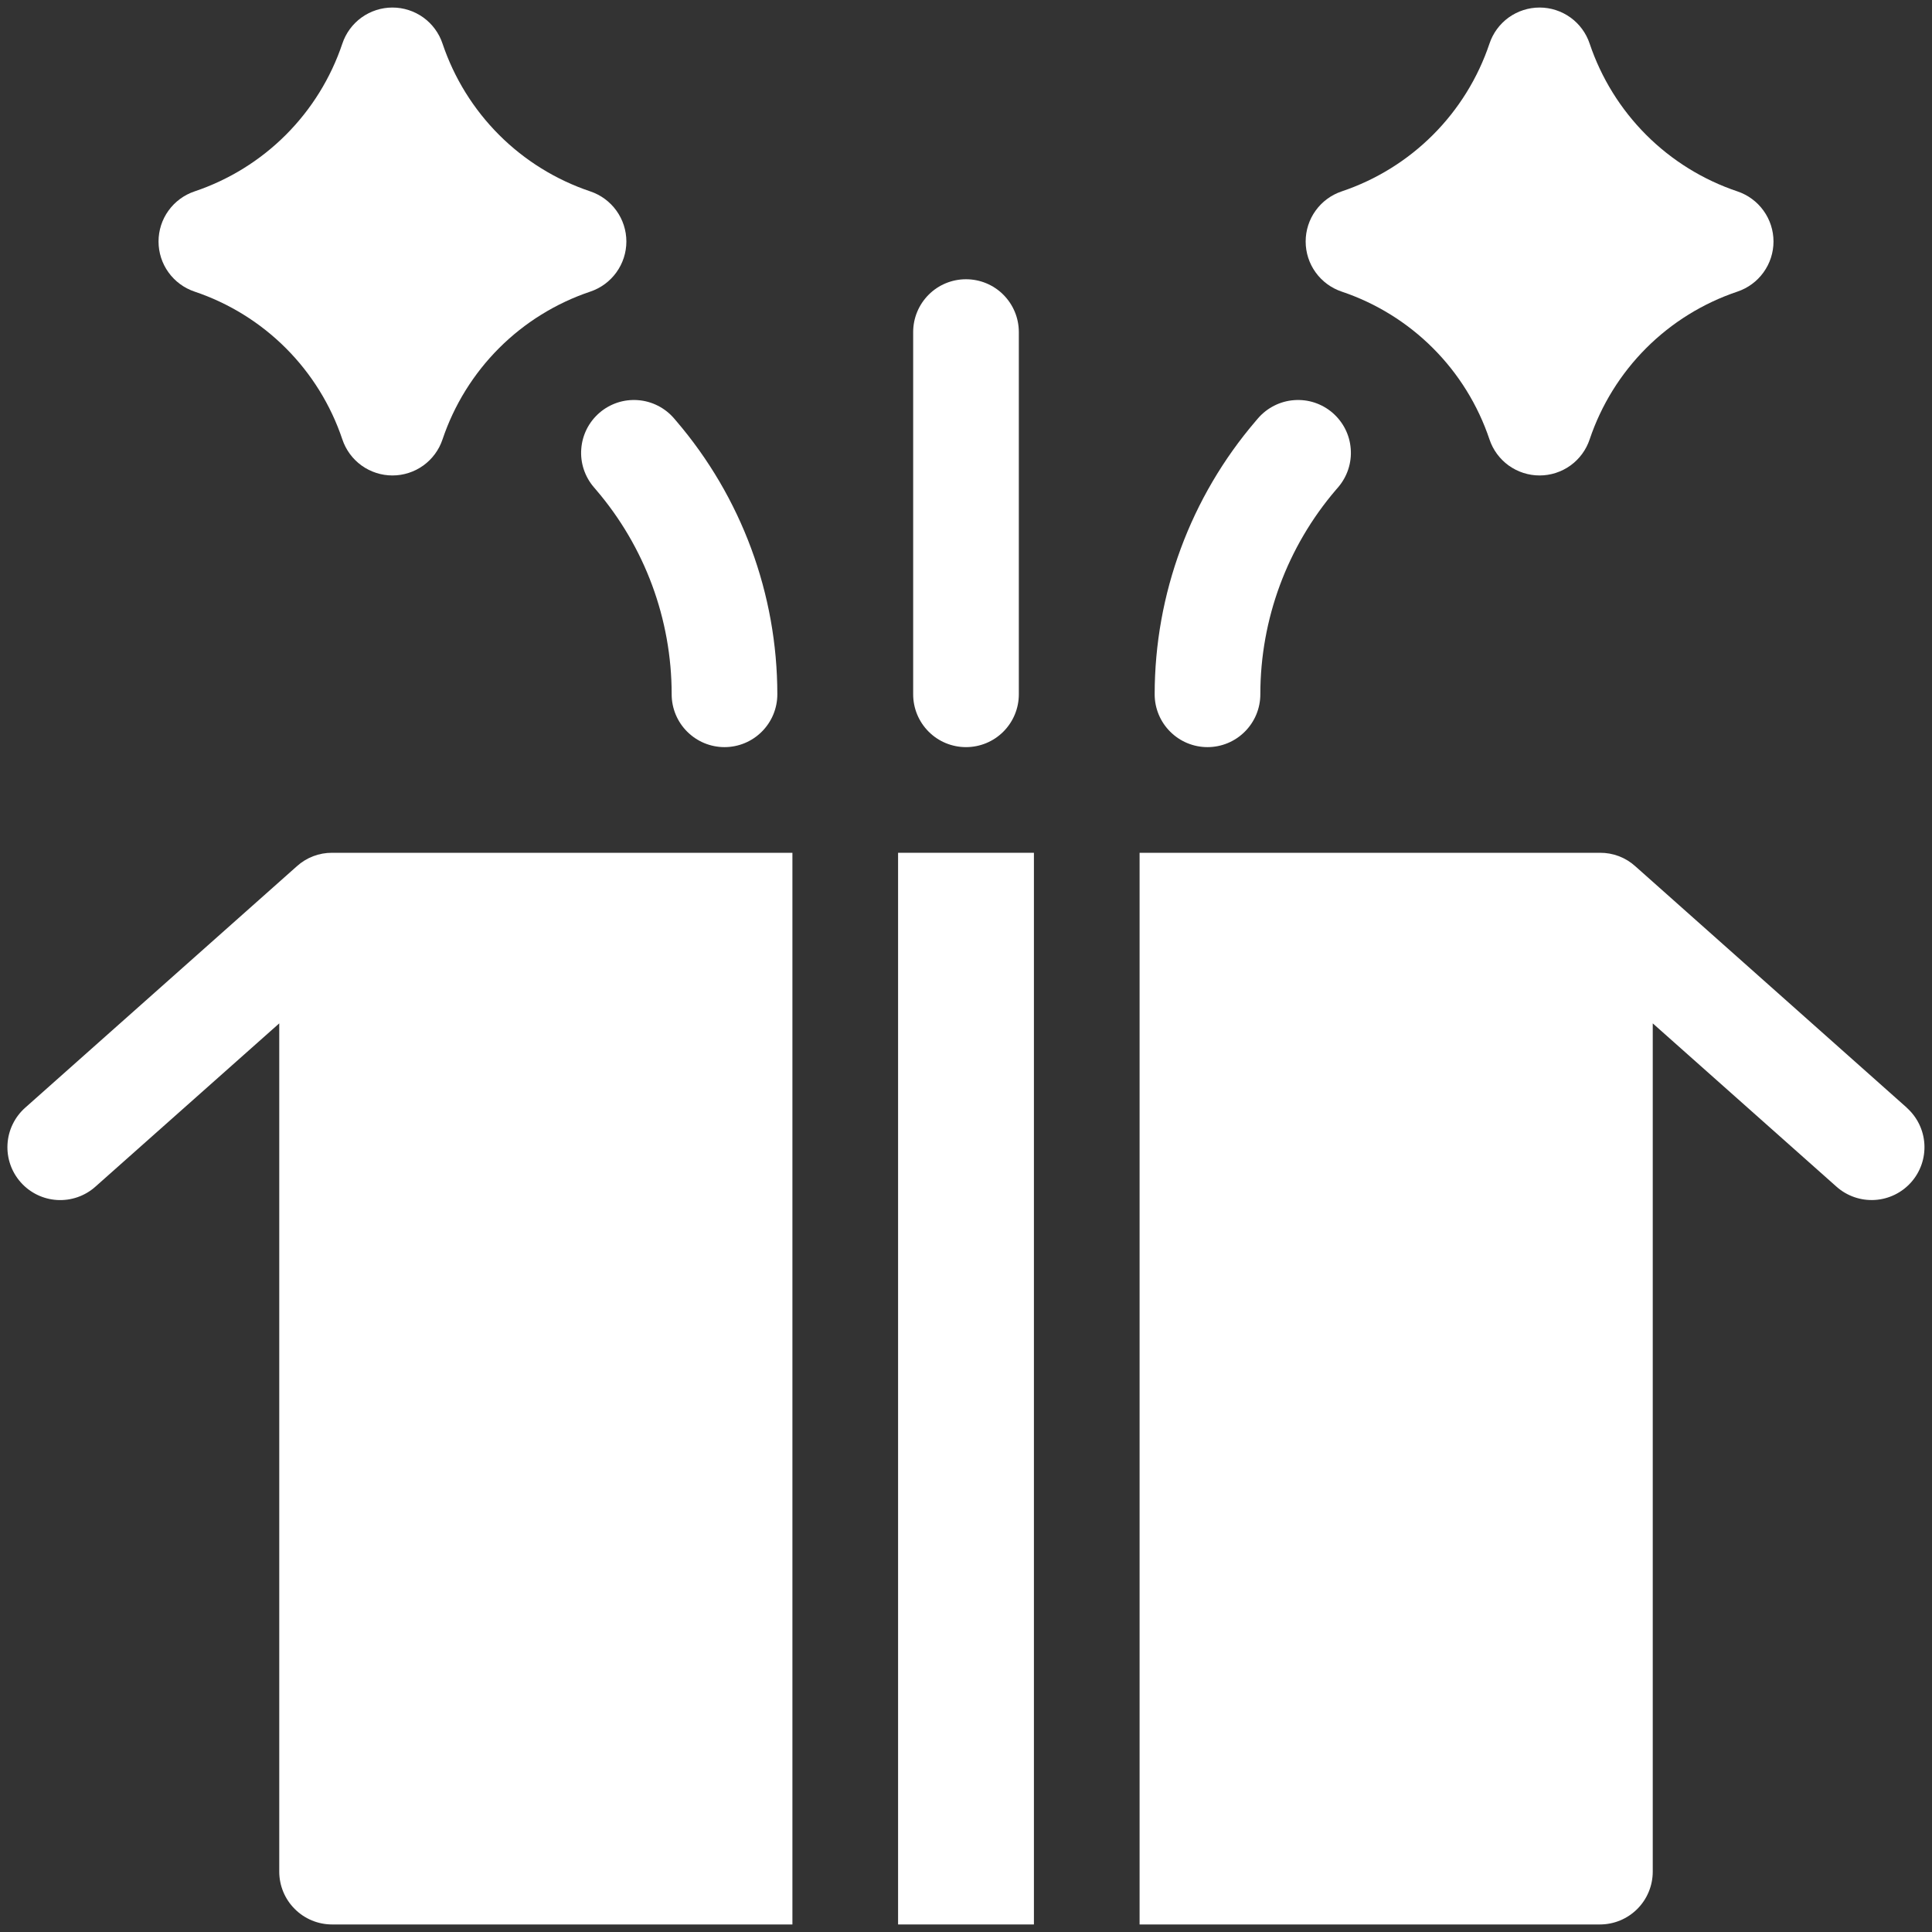
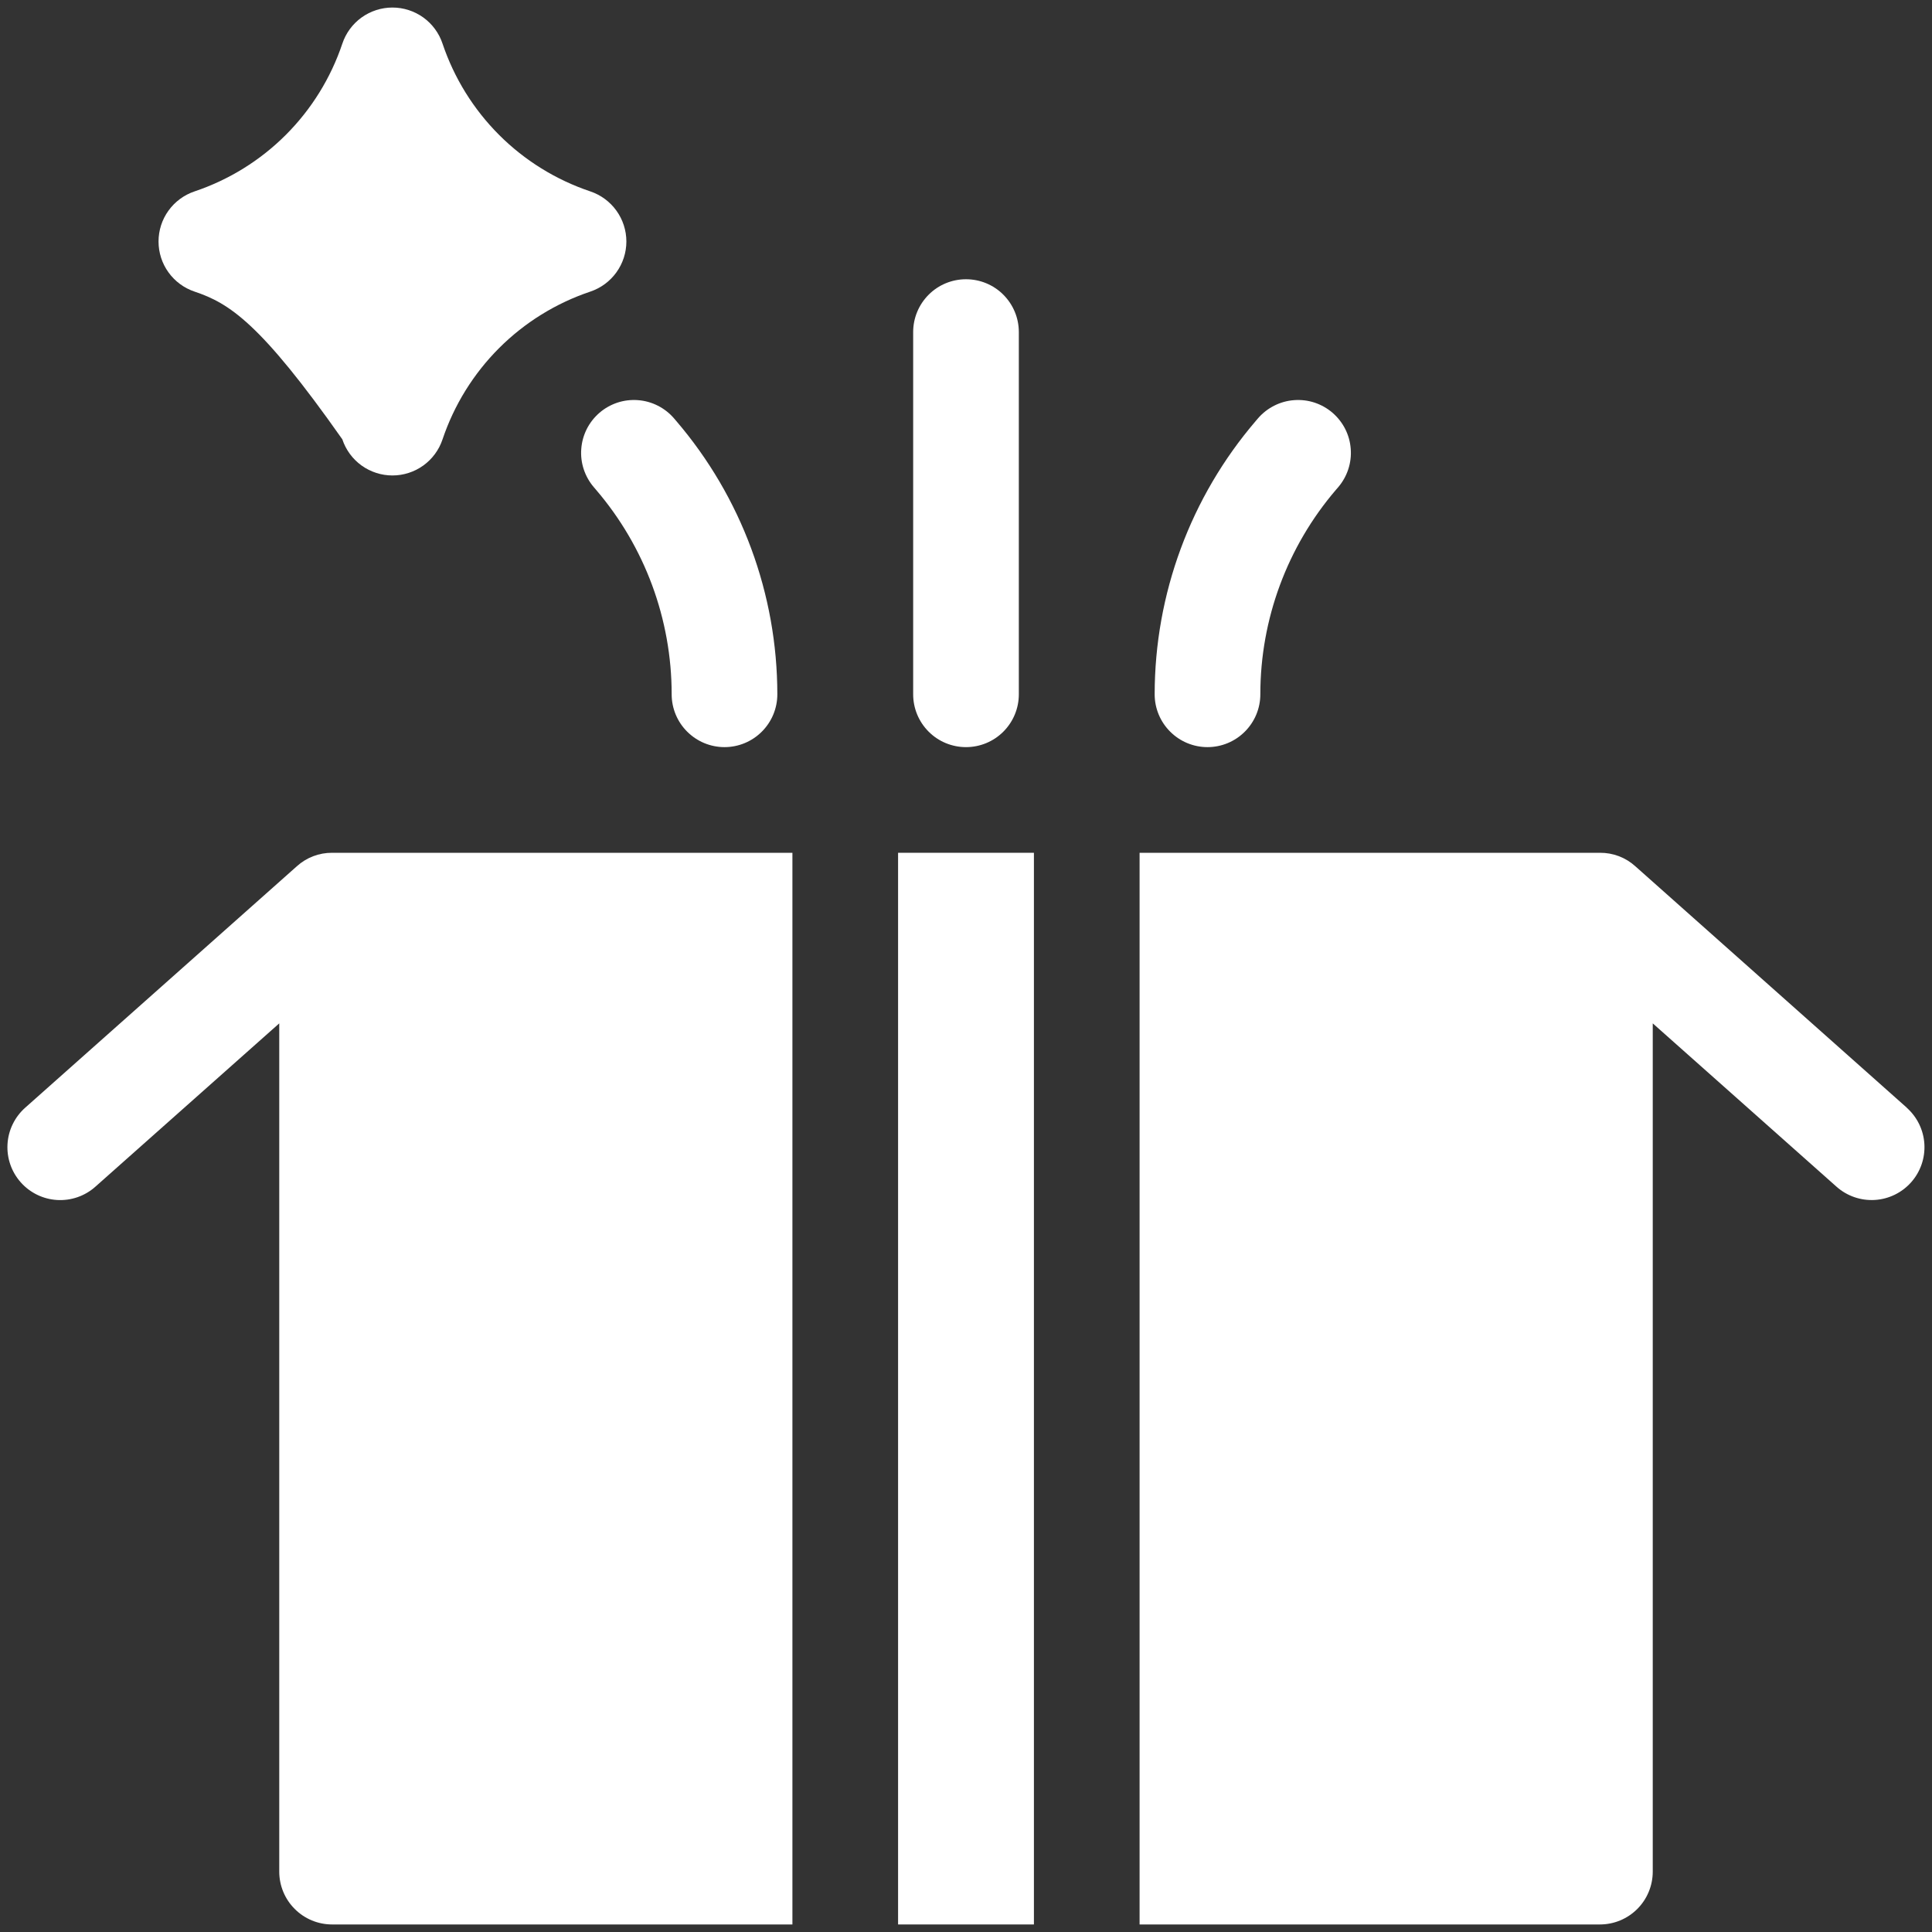
<svg xmlns="http://www.w3.org/2000/svg" width="52" height="52" viewBox="0 0 52 52" fill="none">
  <rect x="0" y="0" width="52" height="52" fill="#333333" stroke="none" />
  <g clip-path="url(#clip0_7592_16952)">
    <path d="M26 7.516C25.623 7.516 25.261 7.665 24.995 7.932C24.728 8.199 24.578 8.56 24.578 8.938V18.688C24.578 19.065 24.728 19.426 24.995 19.693C25.261 19.96 25.623 20.109 26 20.109C26.377 20.109 26.739 19.96 27.005 19.693C27.272 19.426 27.422 19.065 27.422 18.688V8.938C27.422 8.56 27.272 8.199 27.005 7.932C26.739 7.665 26.377 7.516 26 7.516Z" fill="white" />
    <path d="M33.922 18.687C33.922 16.668 34.645 14.715 35.958 13.182L36.017 13.114C36.138 12.972 36.231 12.808 36.289 12.63C36.347 12.453 36.37 12.266 36.355 12.08C36.341 11.893 36.291 11.712 36.206 11.545C36.122 11.379 36.005 11.231 35.864 11.109C35.722 10.987 35.558 10.895 35.38 10.836C35.203 10.778 35.016 10.756 34.83 10.77C34.643 10.784 34.462 10.834 34.295 10.919C34.129 11.003 33.98 11.119 33.858 11.261L33.8 11.329C32.044 13.379 31.079 15.989 31.078 18.687C31.078 19.064 31.228 19.426 31.495 19.692C31.761 19.959 32.123 20.109 32.5 20.109C32.877 20.109 33.239 19.959 33.505 19.692C33.772 19.426 33.922 19.064 33.922 18.687Z" fill="white" />
    <path d="M18.078 18.687C18.078 16.668 17.356 14.715 16.042 13.182L15.984 13.114C15.862 12.972 15.77 12.808 15.711 12.63C15.653 12.453 15.63 12.266 15.645 12.08C15.659 11.893 15.71 11.712 15.794 11.545C15.878 11.379 15.995 11.231 16.136 11.109C16.278 10.987 16.442 10.895 16.62 10.836C16.797 10.778 16.984 10.756 17.171 10.77C17.357 10.784 17.538 10.834 17.705 10.919C17.872 11.003 18.02 11.119 18.142 11.261L18.2 11.329C19.956 13.379 20.921 15.989 20.922 18.687C20.922 19.064 20.772 19.426 20.505 19.692C20.239 19.959 19.877 20.109 19.5 20.109C19.123 20.109 18.762 19.959 18.495 19.692C18.228 19.426 18.078 19.064 18.078 18.687Z" fill="white" />
    <path d="M24.172 22.953V51.797H27.828V22.953H24.172Z" fill="white" />
    <path d="M8.938 22.953C8.587 22.951 8.249 23.08 7.989 23.316L0.676 29.816C0.537 29.94 0.423 30.09 0.342 30.258C0.26 30.426 0.213 30.608 0.202 30.795C0.18 31.172 0.308 31.541 0.559 31.823C0.809 32.105 1.161 32.276 1.538 32.298C1.915 32.32 2.284 32.192 2.566 31.941L7.516 27.544V50.375C7.516 50.752 7.666 51.114 7.933 51.38C8.199 51.647 8.561 51.797 8.938 51.797H21.328V22.953H8.938Z" fill="white" />
    <path d="M51.32 29.812L44.011 23.312C43.751 23.078 43.413 22.95 43.062 22.953H30.672V51.797H43.062C43.44 51.797 43.801 51.647 44.068 51.38C44.334 51.114 44.484 50.752 44.484 50.375V27.544L49.43 31.94C49.712 32.191 50.082 32.319 50.458 32.297C50.835 32.275 51.187 32.104 51.438 31.822C51.688 31.541 51.817 31.171 51.795 30.794C51.773 30.418 51.602 30.065 51.32 29.815V29.812Z" fill="white" />
-     <path d="M40.089 1.175C40.183 0.892 40.364 0.646 40.606 0.471C40.849 0.297 41.139 0.203 41.438 0.203C41.736 0.203 42.027 0.297 42.269 0.471C42.511 0.646 42.692 0.892 42.786 1.175C43.097 2.1 43.618 2.94 44.307 3.63C44.997 4.32 45.837 4.84 46.762 5.151C47.045 5.246 47.291 5.427 47.465 5.669C47.64 5.911 47.734 6.202 47.734 6.5C47.734 6.798 47.64 7.089 47.465 7.331C47.291 7.573 47.045 7.754 46.762 7.849C45.837 8.16 44.997 8.68 44.307 9.37C43.618 10.06 43.097 10.9 42.786 11.825C42.692 12.108 42.511 12.354 42.269 12.529C42.027 12.703 41.736 12.797 41.438 12.797C41.139 12.797 40.849 12.703 40.606 12.529C40.364 12.354 40.183 12.108 40.089 11.825C39.778 10.9 39.258 10.06 38.568 9.37C37.878 8.68 37.038 8.16 36.113 7.849C35.83 7.754 35.584 7.573 35.41 7.331C35.235 7.089 35.142 6.798 35.142 6.5C35.142 6.202 35.235 5.911 35.41 5.669C35.584 5.427 35.83 5.246 36.113 5.151C37.038 4.84 37.878 4.32 38.568 3.63C39.258 2.94 39.778 2.1 40.089 1.175Z" fill="white" />
-     <path d="M9.214 1.175C9.308 0.892 9.489 0.646 9.731 0.471C9.974 0.297 10.264 0.203 10.563 0.203C10.861 0.203 11.152 0.297 11.394 0.471C11.636 0.646 11.817 0.892 11.911 1.175C12.222 2.1 12.743 2.94 13.432 3.63C14.122 4.32 14.962 4.84 15.887 5.151C16.17 5.246 16.416 5.427 16.59 5.669C16.765 5.911 16.859 6.202 16.859 6.5C16.859 6.798 16.765 7.089 16.59 7.331C16.416 7.573 16.17 7.754 15.887 7.849C14.962 8.16 14.122 8.68 13.432 9.37C12.743 10.06 12.222 10.9 11.911 11.825C11.817 12.108 11.636 12.354 11.394 12.529C11.152 12.703 10.861 12.797 10.563 12.797C10.264 12.797 9.974 12.703 9.731 12.529C9.489 12.354 9.308 12.108 9.214 11.825C8.903 10.9 8.383 10.06 7.693 9.37C7.003 8.68 6.163 8.16 5.238 7.849C4.955 7.754 4.709 7.573 4.535 7.331C4.36 7.089 4.267 6.798 4.267 6.5C4.267 6.202 4.36 5.911 4.535 5.669C4.709 5.427 4.955 5.246 5.238 5.151C6.163 4.84 7.003 4.32 7.693 3.63C8.383 2.94 8.903 2.1 9.214 1.175Z" fill="white" />
+     <path d="M9.214 1.175C9.308 0.892 9.489 0.646 9.731 0.471C9.974 0.297 10.264 0.203 10.563 0.203C10.861 0.203 11.152 0.297 11.394 0.471C11.636 0.646 11.817 0.892 11.911 1.175C12.222 2.1 12.743 2.94 13.432 3.63C14.122 4.32 14.962 4.84 15.887 5.151C16.17 5.246 16.416 5.427 16.59 5.669C16.765 5.911 16.859 6.202 16.859 6.5C16.859 6.798 16.765 7.089 16.59 7.331C16.416 7.573 16.17 7.754 15.887 7.849C14.962 8.16 14.122 8.68 13.432 9.37C12.743 10.06 12.222 10.9 11.911 11.825C11.817 12.108 11.636 12.354 11.394 12.529C11.152 12.703 10.861 12.797 10.563 12.797C10.264 12.797 9.974 12.703 9.731 12.529C9.489 12.354 9.308 12.108 9.214 11.825C7.003 8.68 6.163 8.16 5.238 7.849C4.955 7.754 4.709 7.573 4.535 7.331C4.36 7.089 4.267 6.798 4.267 6.5C4.267 6.202 4.36 5.911 4.535 5.669C4.709 5.427 4.955 5.246 5.238 5.151C6.163 4.84 7.003 4.32 7.693 3.63C8.383 2.94 8.903 2.1 9.214 1.175Z" fill="white" />
  </g>
  <defs>
    <clipPath id="clip0_7592_16952">
      <rect width="52" height="52" fill="white" />
    </clipPath>
  </defs>
</svg>